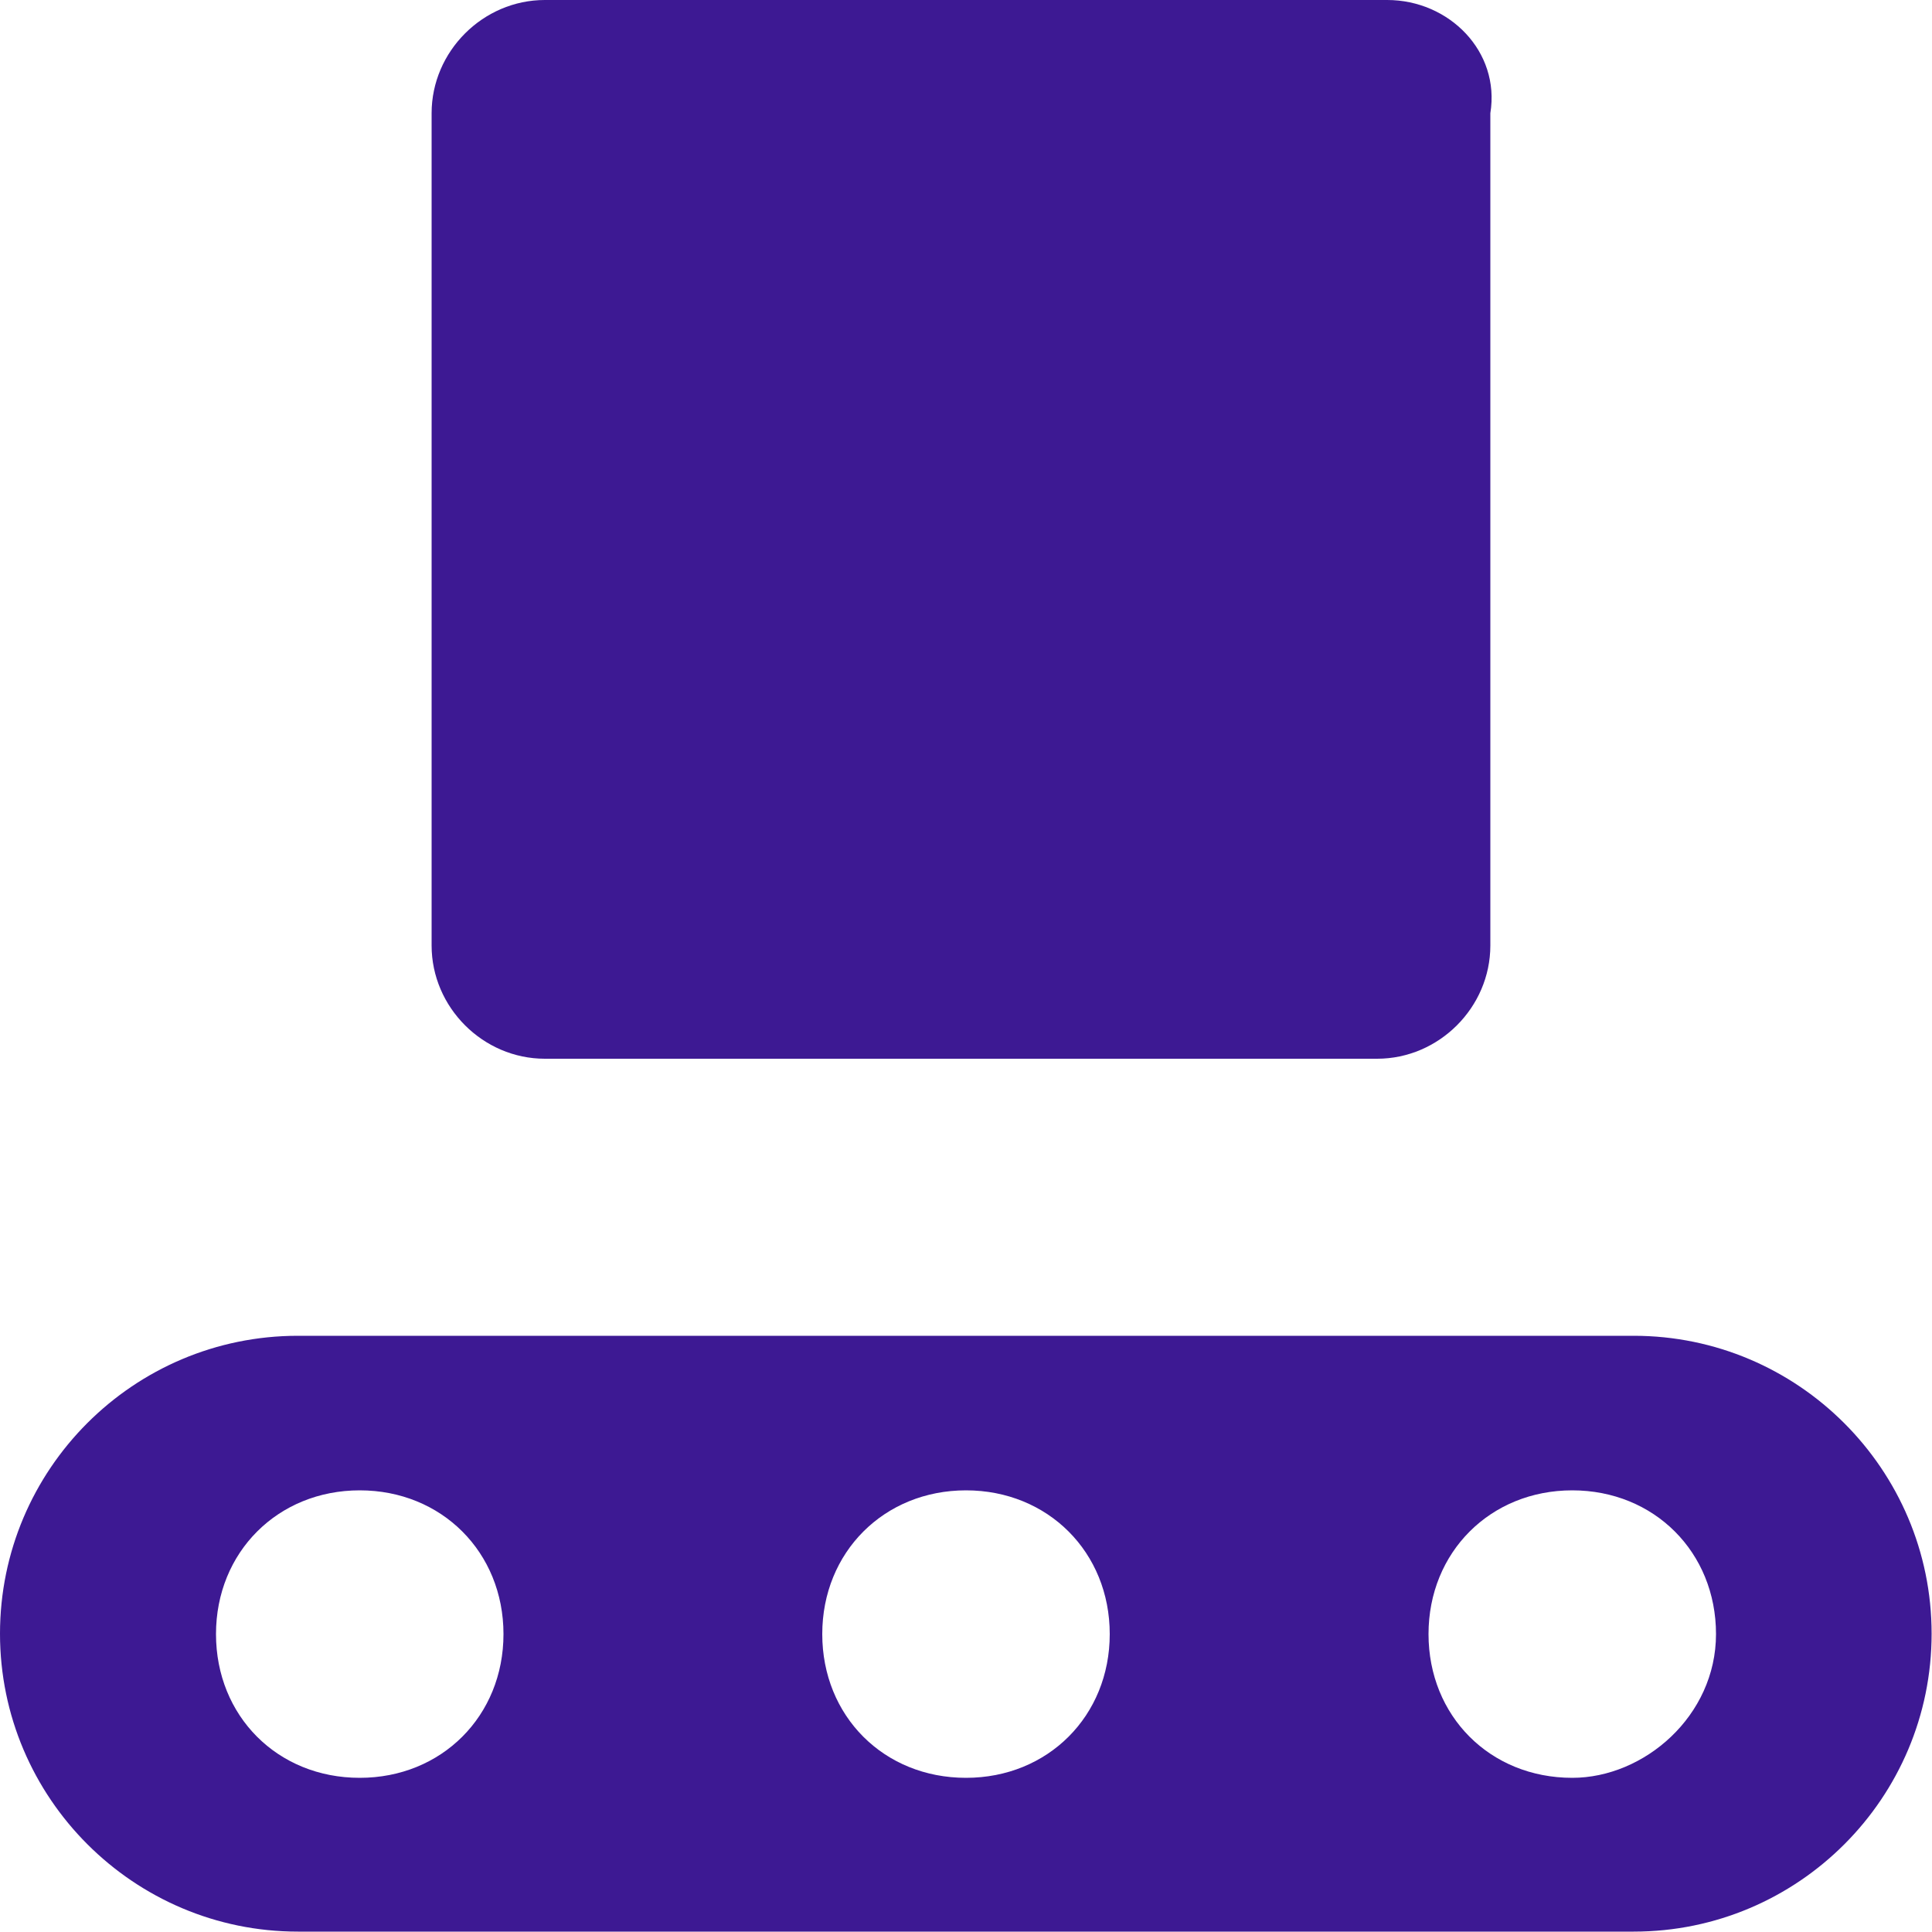
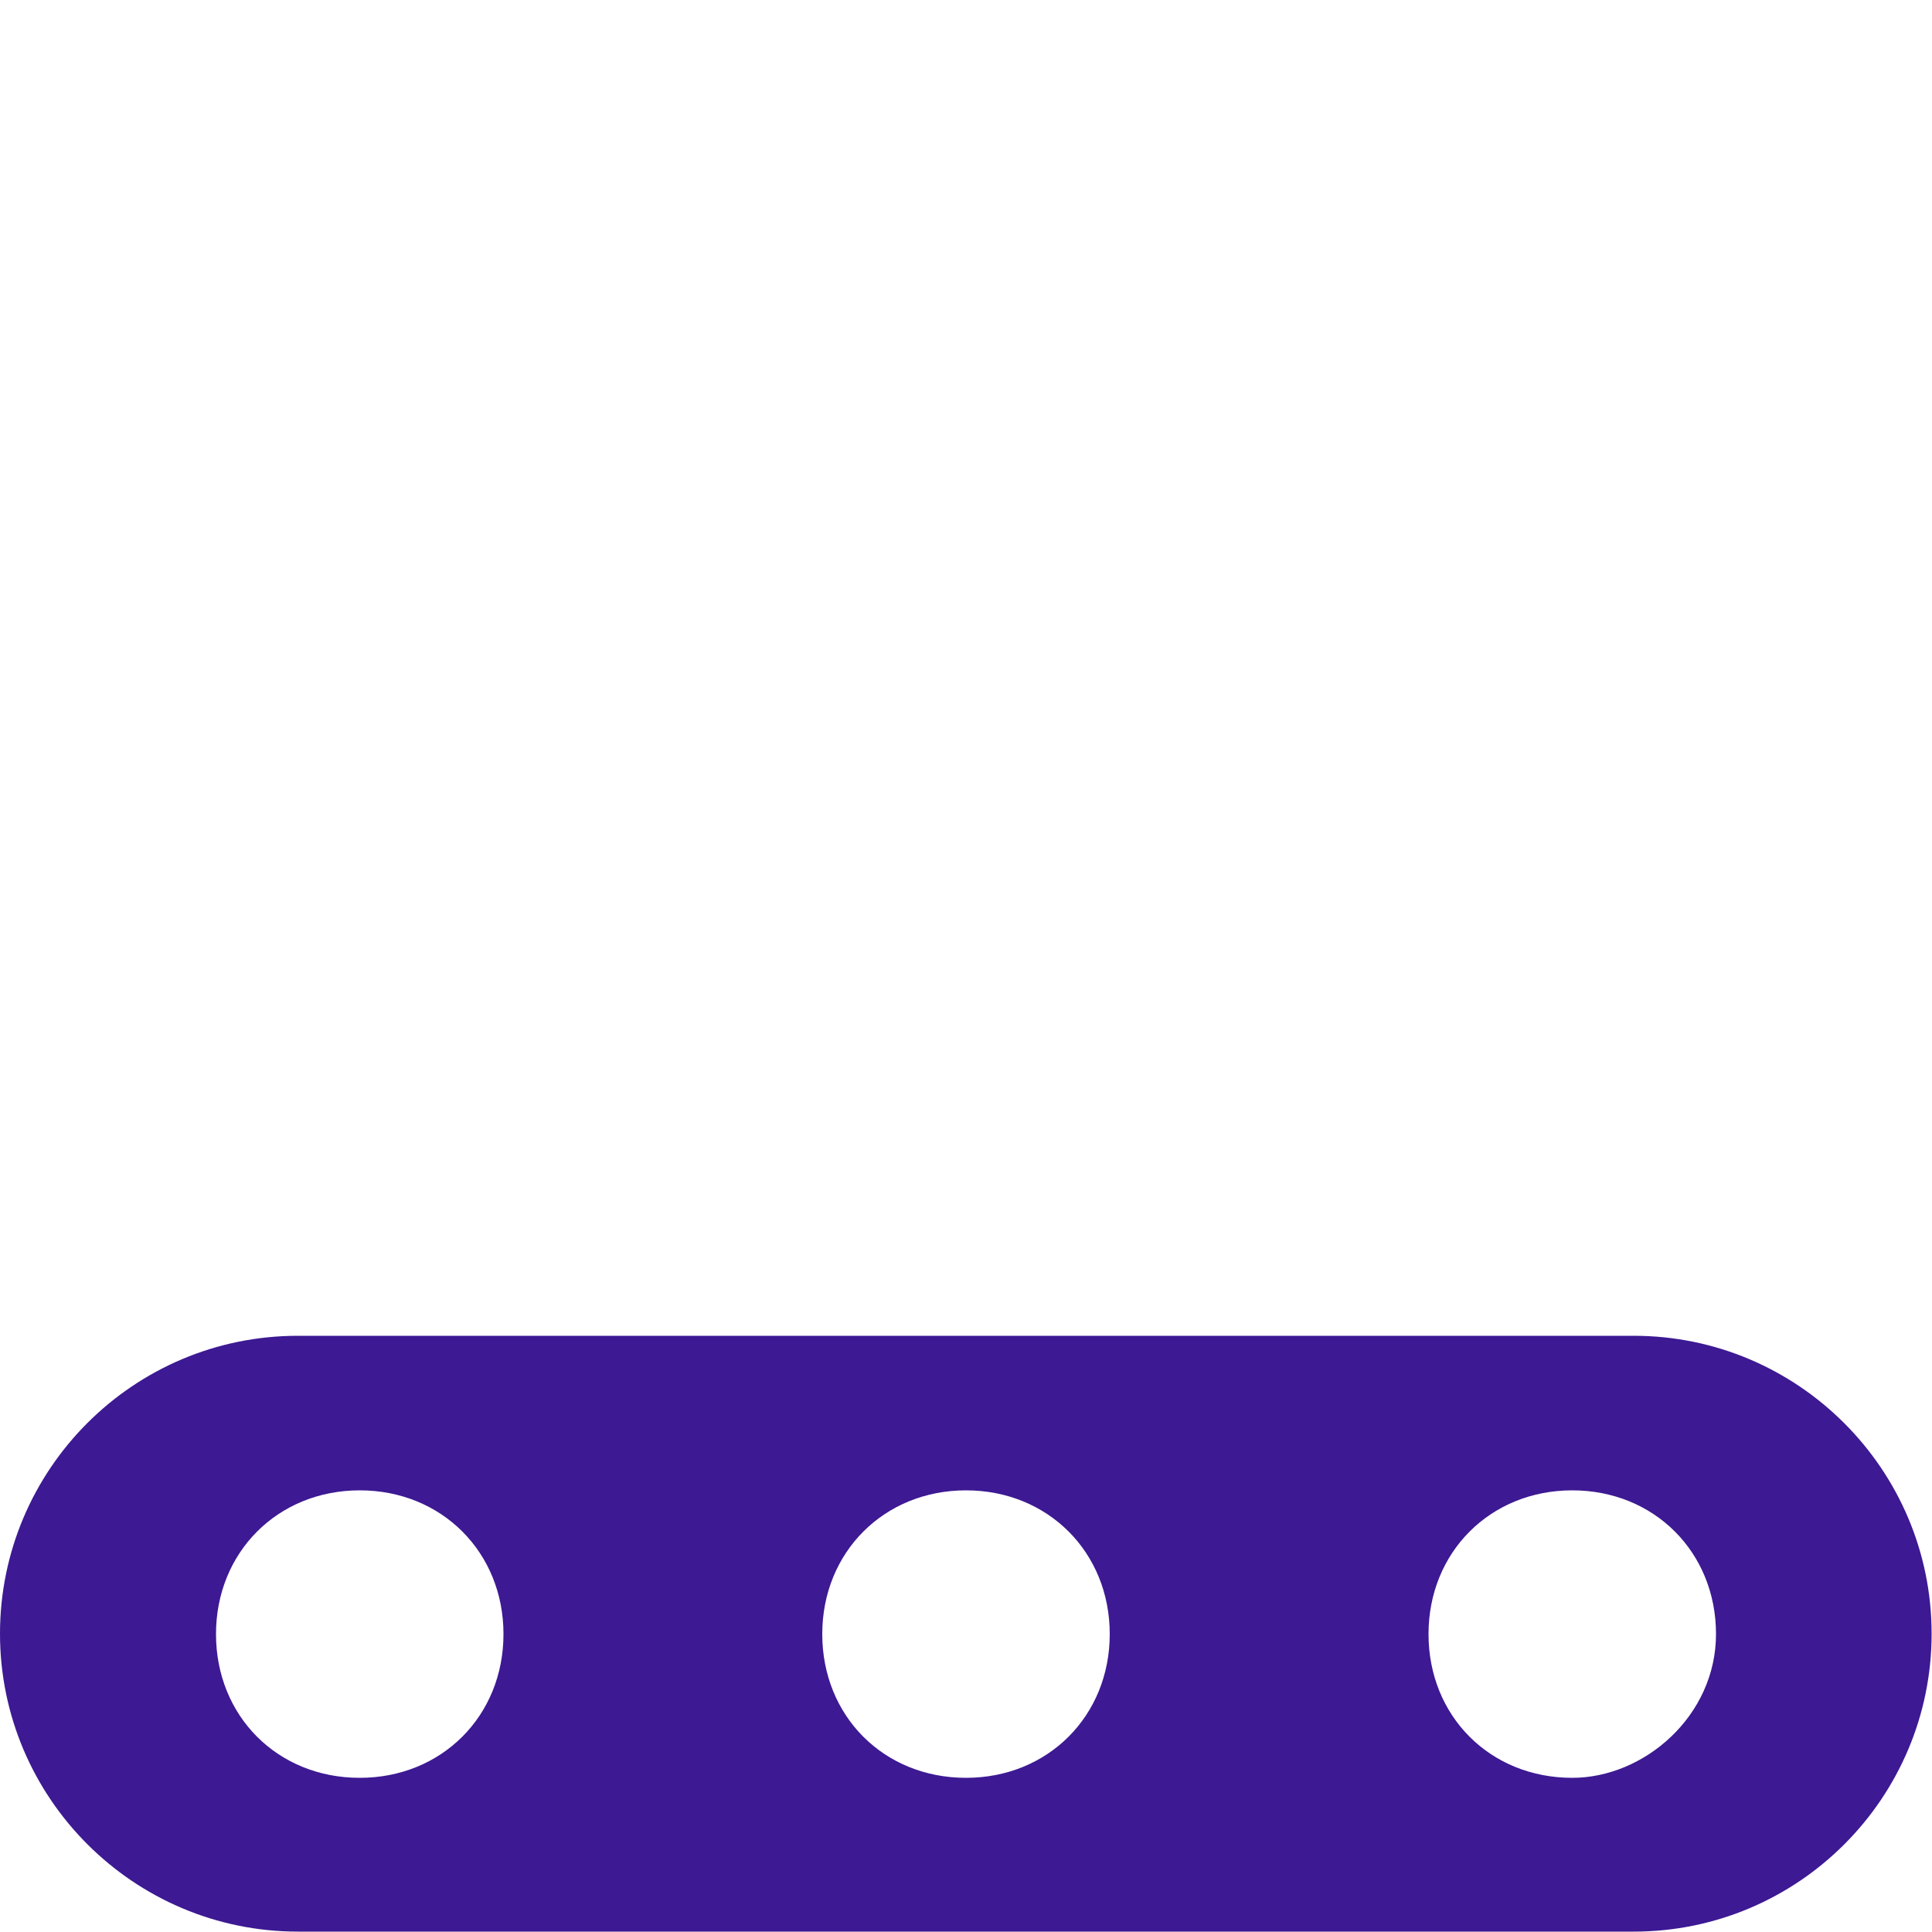
<svg xmlns="http://www.w3.org/2000/svg" id="Layer_1" data-name="Layer 1" viewBox="0 0 50 50">
  <defs>
    <style>      .cls-1 {        fill: #3d1993;      }    </style>
  </defs>
-   <path class="cls-1" d="m35.9,0H14.1C12.5,0,11.17,1.33,11.17,2.93v21.54c0,1.6,1.33,2.93,2.93,2.93h21.54c1.6,0,2.93-1.33,2.93-2.93V2.93C38.83,1.33,37.5,0,35.9,0Z" />
  <path class="cls-1" d="m42.29,34.57H7.71c-4.26,0-7.71,3.46-7.71,7.71s3.46,7.71,7.71,7.71h34.57c4.26,0,7.71-3.46,7.71-7.71s-3.46-7.71-7.71-7.71Zm-32.98,11.44c-2.13,0-3.72-1.6-3.72-3.72s1.6-3.72,3.72-3.72,3.72,1.6,3.72,3.72-1.6,3.72-3.72,3.72Zm15.69,0c-2.13,0-3.72-1.6-3.72-3.72s1.6-3.72,3.72-3.72,3.72,1.6,3.72,3.72-1.6,3.72-3.72,3.72Zm15.69,0c-2.13,0-3.72-1.6-3.72-3.72s1.6-3.72,3.72-3.72,3.72,1.6,3.72,3.72-1.86,3.72-3.72,3.72Z" />
</svg>